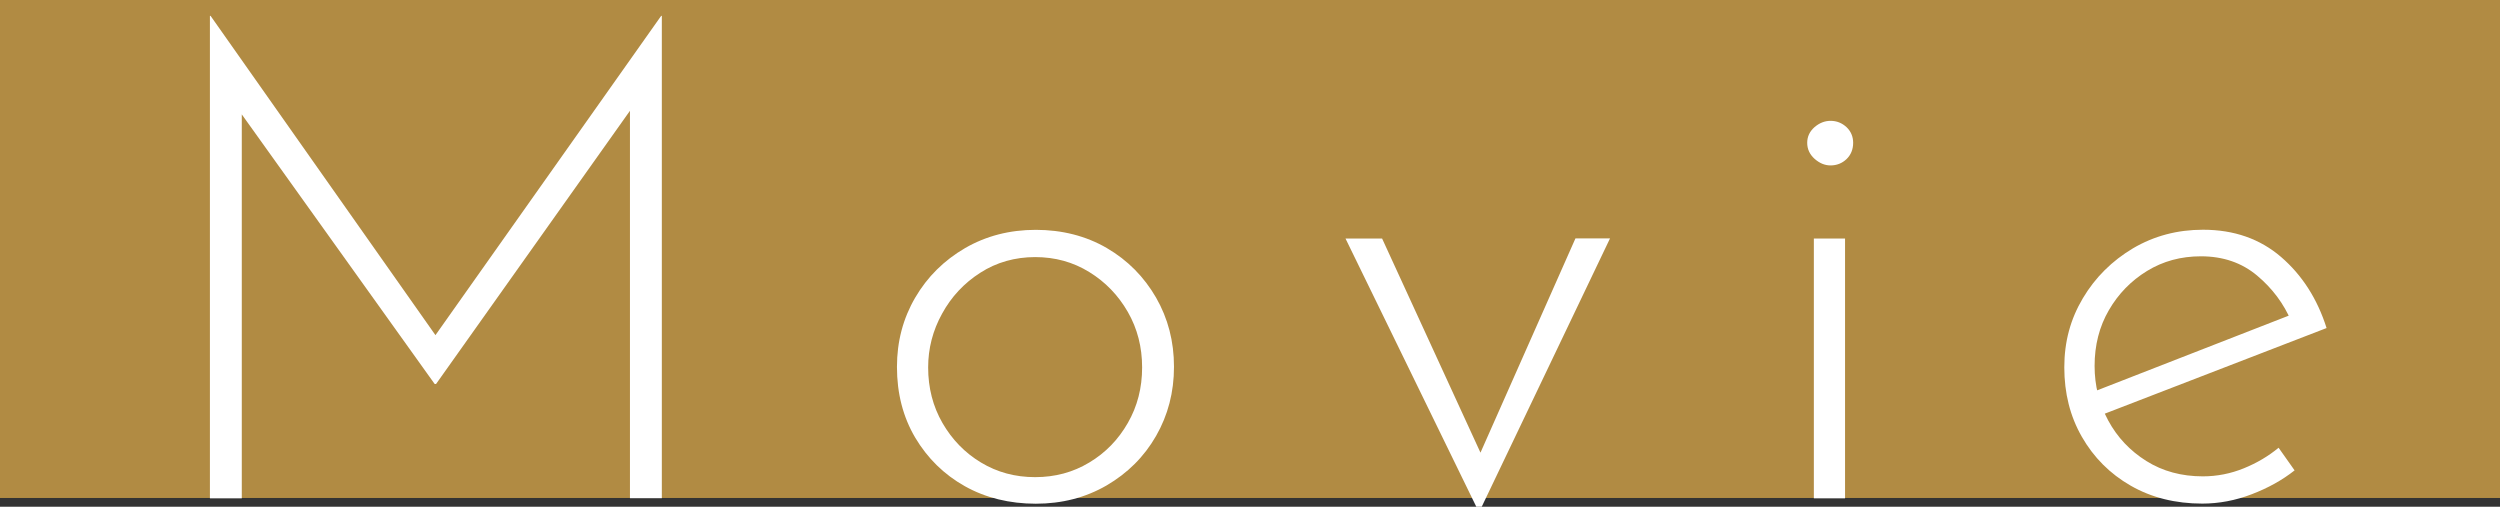
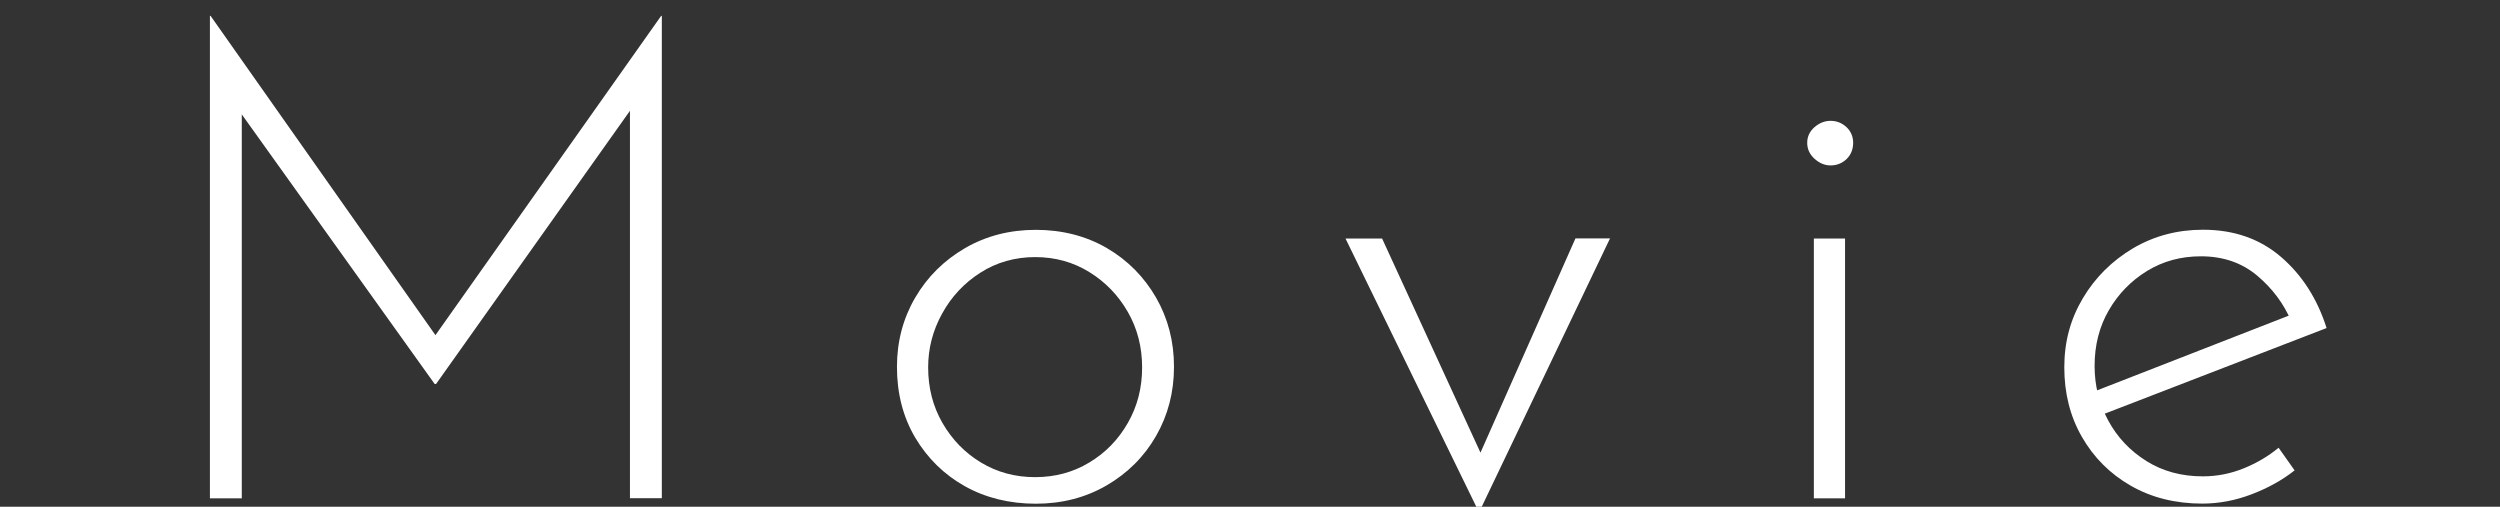
<svg xmlns="http://www.w3.org/2000/svg" id="_レイヤー_1" data-name="レイヤー 1" viewBox="0 0 222 45">
  <rect x="0" y="0" width="222" height="45" fill="#333333" stroke="none" />
  <defs>
    <style>
      .cls-1 {
        fill: #b18b43;
      }

      .cls-1, .cls-2 {
        stroke-width: 0px;
      }

      .cls-2 {
        fill: #fff;
      }
    </style>
  </defs>
  <g id="_レイヤー_2" data-name="レイヤー 2">
    <g id="main">
-       <rect class="cls-1" y="0" width="222" height="44.22" />
-     </g>
+       </g>
  </g>
  <g>
    <path class="cls-2" d="m18.64,44.25V1.41h.06l20.65,29.32-1.24-.18L58.71,1.41h.06v42.83h-2.83V8.08l.24,1.42-17.46,24.6h-.12L21,9.5l.47-1.3v36.05h-2.83Z" />
    <path class="cls-2" d="m79.65,32.57c0-2.24.54-4.29,1.62-6.14,1.08-1.85,2.56-3.31,4.43-4.4,1.87-1.08,3.96-1.62,6.28-1.62s4.46.54,6.31,1.62c1.85,1.08,3.3,2.55,4.37,4.4,1.06,1.85,1.59,3.89,1.59,6.14s-.53,4.29-1.59,6.14c-1.06,1.85-2.53,3.31-4.4,4.4-1.87,1.08-3.96,1.62-6.28,1.62s-4.46-.52-6.31-1.56c-1.85-1.04-3.31-2.48-4.4-4.31-1.08-1.83-1.62-3.92-1.62-6.28Zm2.77.06c0,1.81.42,3.45,1.27,4.93.85,1.47,1.99,2.65,3.42,3.51,1.44.87,3.04,1.3,4.81,1.3s3.37-.43,4.81-1.3c1.44-.86,2.58-2.04,3.42-3.51.85-1.48,1.27-3.12,1.27-4.93s-.42-3.45-1.27-4.93c-.85-1.48-1.99-2.66-3.42-3.54-1.44-.89-3.04-1.33-4.81-1.33s-3.43.46-4.87,1.39c-1.44.92-2.57,2.13-3.39,3.63-.83,1.5-1.24,3.09-1.24,4.78Z" />
    <path class="cls-2" d="m131.16,45.13l-11.68-23.95h3.25l9.62,20.94-1.71-.06,9.26-20.89h3.07l-11.45,23.95h-.35Z" />
-     <path class="cls-2" d="m160.48,12.68c0-.55.22-1.01.65-1.39.43-.37.91-.56,1.42-.56.55,0,1.02.19,1.42.56.39.37.59.84.59,1.39,0,.59-.2,1.07-.59,1.45-.39.37-.87.56-1.42.56-.51,0-.98-.2-1.42-.59-.43-.39-.65-.86-.65-1.42Zm.59,8.5h2.77v23.07h-2.77v-23.07Z" />
+     <path class="cls-2" d="m160.48,12.68c0-.55.22-1.01.65-1.39.43-.37.91-.56,1.42-.56.55,0,1.02.19,1.42.56.39.37.59.84.59,1.39,0,.59-.2,1.07-.59,1.45-.39.37-.87.56-1.42.56-.51,0-.98-.2-1.42-.59-.43-.39-.65-.86-.65-1.42Zm.59,8.5h2.77v23.07h-2.77v-23.07" />
    <path class="cls-2" d="m195.58,44.72c-2.4,0-4.52-.53-6.37-1.59-1.85-1.06-3.29-2.51-4.34-4.34s-1.56-3.88-1.56-6.17.55-4.29,1.65-6.14c1.1-1.85,2.59-3.32,4.45-4.43,1.87-1.1,3.94-1.65,6.22-1.65,2.75,0,5.06.81,6.93,2.42,1.87,1.61,3.22,3.72,4.04,6.31l-20.18,7.79-.83-2.01,18.47-7.2-.59.83c-.67-1.57-1.68-2.93-3.04-4.07-1.36-1.14-3.02-1.71-4.99-1.71-1.77,0-3.36.43-4.78,1.3-1.42.87-2.55,2.03-3.39,3.48-.85,1.46-1.27,3.11-1.27,4.96,0,1.73.4,3.34,1.21,4.84.81,1.5,1.94,2.69,3.39,3.6,1.45.91,3.13,1.36,5.01,1.36,1.26,0,2.47-.24,3.63-.71,1.16-.47,2.19-1.08,3.1-1.83l1.42,2.01c-1.1.87-2.37,1.57-3.81,2.12-1.44.55-2.9.83-4.4.83Z" />
  </g>
</svg>